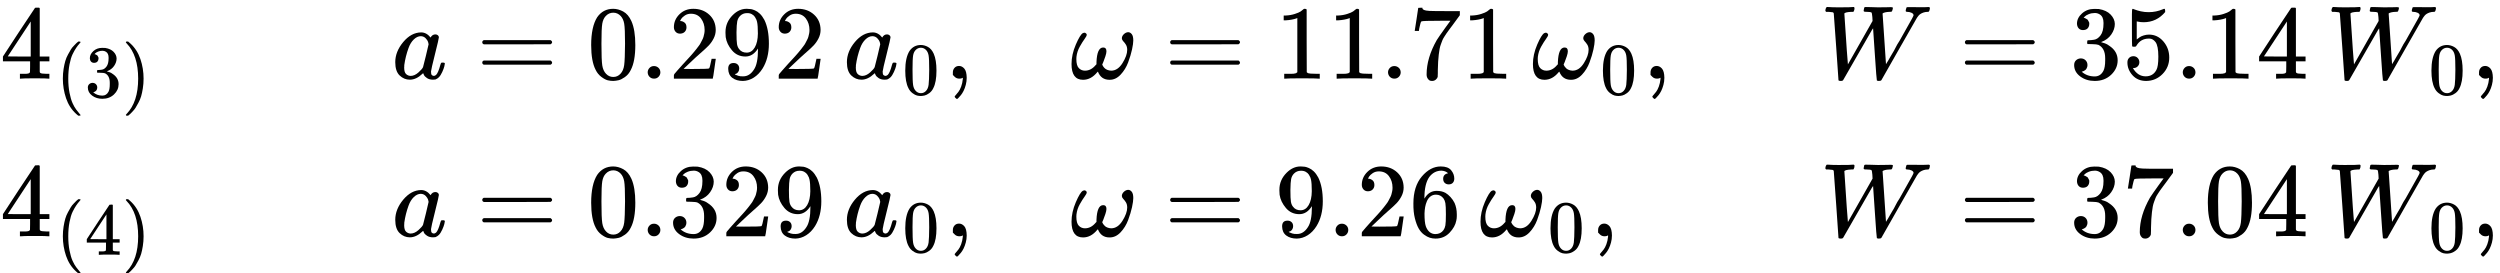
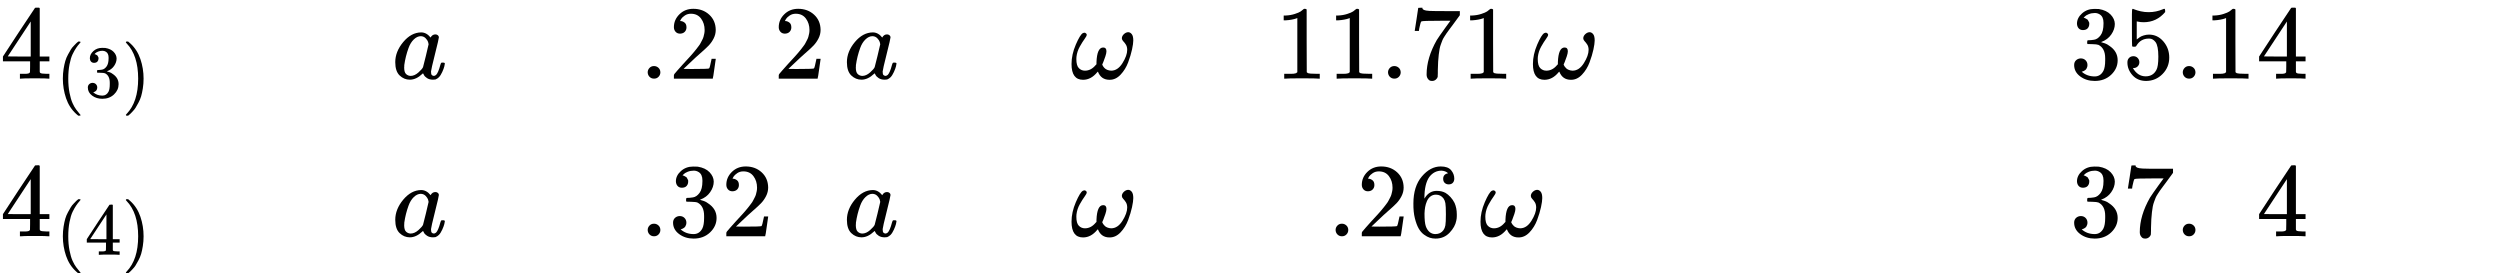
<svg xmlns="http://www.w3.org/2000/svg" xmlns:xlink="http://www.w3.org/1999/xlink" version="1.1" style="vertical-align: -2.383ex;" width="23843.3px" height="2607px" viewBox="0 -1553.5 23843.3 2607">
  <defs>
    <path id="MJX-73-TEX-N-34" d="M462 0Q444 3 333 3Q217 3 199 0H190V46H221Q241 46 248 46T265 48T279 53T286 61Q287 63 287 115V165H28V211L179 442Q332 674 334 675Q336 677 355 677H373L379 671V211H471V165H379V114Q379 73 379 66T385 54Q393 47 442 46H471V0H462ZM293 211V545L74 212L183 211H293Z" />
    <path id="MJX-73-TEX-N-28" d="M94 250Q94 319 104 381T127 488T164 576T202 643T244 695T277 729T302 750H315H319Q333 750 333 741Q333 738 316 720T275 667T226 581T184 443T167 250T184 58T225 -81T274 -167T316 -220T333 -241Q333 -250 318 -250H315H302L274 -226Q180 -141 137 -14T94 250Z" />
    <path id="MJX-73-TEX-N-33" d="M127 463Q100 463 85 480T69 524Q69 579 117 622T233 665Q268 665 277 664Q351 652 390 611T430 522Q430 470 396 421T302 350L299 348Q299 347 308 345T337 336T375 315Q457 262 457 175Q457 96 395 37T238 -22Q158 -22 100 21T42 130Q42 158 60 175T105 193Q133 193 151 175T169 130Q169 119 166 110T159 94T148 82T136 74T126 70T118 67L114 66Q165 21 238 21Q293 21 321 74Q338 107 338 175V195Q338 290 274 322Q259 328 213 329L171 330L168 332Q166 335 166 348Q166 366 174 366Q202 366 232 371Q266 376 294 413T322 525V533Q322 590 287 612Q265 626 240 626Q208 626 181 615T143 592T132 580H135Q138 579 143 578T153 573T165 566T175 555T183 540T186 520Q186 498 172 481T127 463Z" />
    <path id="MJX-73-TEX-N-29" d="M60 749L64 750Q69 750 74 750H86L114 726Q208 641 251 514T294 250Q294 182 284 119T261 12T224 -76T186 -143T145 -194T113 -227T90 -246Q87 -249 86 -250H74Q66 -250 63 -250T58 -247T55 -238Q56 -237 66 -225Q221 -64 221 250T66 725Q56 737 55 738Q55 746 60 749Z" />
    <path id="MJX-73-TEX-N-A0" d="" />
-     <path id="MJX-73-TEX-I-1D44E" d="M33 157Q33 258 109 349T280 441Q331 441 370 392Q386 422 416 422Q429 422 439 414T449 394Q449 381 412 234T374 68Q374 43 381 35T402 26Q411 27 422 35Q443 55 463 131Q469 151 473 152Q475 153 483 153H487Q506 153 506 144Q506 138 501 117T481 63T449 13Q436 0 417 -8Q409 -10 393 -10Q359 -10 336 5T306 36L300 51Q299 52 296 50Q294 48 292 46Q233 -10 172 -10Q117 -10 75 30T33 157ZM351 328Q351 334 346 350T323 385T277 405Q242 405 210 374T160 293Q131 214 119 129Q119 126 119 118T118 106Q118 61 136 44T179 26Q217 26 254 59T298 110Q300 114 325 217T351 328Z" />
-     <path id="MJX-73-TEX-N-3D" d="M56 347Q56 360 70 367H707Q722 359 722 347Q722 336 708 328L390 327H72Q56 332 56 347ZM56 153Q56 168 72 173H708Q722 163 722 153Q722 140 707 133H70Q56 140 56 153Z" />
-     <path id="MJX-73-TEX-N-30" d="M96 585Q152 666 249 666Q297 666 345 640T423 548Q460 465 460 320Q460 165 417 83Q397 41 362 16T301 -15T250 -22Q224 -22 198 -16T137 16T82 83Q39 165 39 320Q39 494 96 585ZM321 597Q291 629 250 629Q208 629 178 597Q153 571 145 525T137 333Q137 175 145 125T181 46Q209 16 250 16Q290 16 318 46Q347 76 354 130T362 333Q362 478 354 524T321 597Z" />
+     <path id="MJX-73-TEX-I-1D44E" d="M33 157Q33 258 109 349T280 441Q331 441 370 392Q386 422 416 422Q429 422 439 414T449 394Q449 381 412 234T374 68Q374 43 381 35T402 26Q411 27 422 35Q443 55 463 131Q469 151 473 152Q475 153 483 153H487Q506 153 506 144Q506 138 501 117T481 63T449 13Q436 0 417 -8Q409 -10 393 -10Q359 -10 336 5T306 36Q299 52 296 50Q294 48 292 46Q233 -10 172 -10Q117 -10 75 30T33 157ZM351 328Q351 334 346 350T323 385T277 405Q242 405 210 374T160 293Q131 214 119 129Q119 126 119 118T118 106Q118 61 136 44T179 26Q217 26 254 59T298 110Q300 114 325 217T351 328Z" />
    <path id="MJX-73-TEX-N-2E" d="M78 60Q78 84 95 102T138 120Q162 120 180 104T199 61Q199 36 182 18T139 0T96 17T78 60Z" />
    <path id="MJX-73-TEX-N-32" d="M109 429Q82 429 66 447T50 491Q50 562 103 614T235 666Q326 666 387 610T449 465Q449 422 429 383T381 315T301 241Q265 210 201 149L142 93L218 92Q375 92 385 97Q392 99 409 186V189H449V186Q448 183 436 95T421 3V0H50V19V31Q50 38 56 46T86 81Q115 113 136 137Q145 147 170 174T204 211T233 244T261 278T284 308T305 340T320 369T333 401T340 431T343 464Q343 527 309 573T212 619Q179 619 154 602T119 569T109 550Q109 549 114 549Q132 549 151 535T170 489Q170 464 154 447T109 429Z" />
-     <path id="MJX-73-TEX-N-39" d="M352 287Q304 211 232 211Q154 211 104 270T44 396Q42 412 42 436V444Q42 537 111 606Q171 666 243 666Q245 666 249 666T257 665H261Q273 665 286 663T323 651T370 619T413 560Q456 472 456 334Q456 194 396 97Q361 41 312 10T208 -22Q147 -22 108 7T68 93T121 149Q143 149 158 135T173 96Q173 78 164 65T148 49T135 44L131 43Q131 41 138 37T164 27T206 22H212Q272 22 313 86Q352 142 352 280V287ZM244 248Q292 248 321 297T351 430Q351 508 343 542Q341 552 337 562T323 588T293 615T246 625Q208 625 181 598Q160 576 154 546T147 441Q147 358 152 329T172 282Q197 248 244 248Z" />
-     <path id="MJX-73-TEX-N-2C" d="M78 35T78 60T94 103T137 121Q165 121 187 96T210 8Q210 -27 201 -60T180 -117T154 -158T130 -185T117 -194Q113 -194 104 -185T95 -172Q95 -168 106 -156T131 -126T157 -76T173 -3V9L172 8Q170 7 167 6T161 3T152 1T140 0Q113 0 96 17Z" />
    <path id="MJX-73-TEX-I-1D714" d="M495 384Q495 406 514 424T555 443Q574 443 589 425T604 364Q604 334 592 278T555 155T483 38T377 -11Q297 -11 267 66Q266 68 260 61Q201 -11 125 -11Q15 -11 15 139Q15 230 56 325T123 434Q135 441 147 436Q160 429 160 418Q160 406 140 379T94 306T62 208Q61 202 61 187Q61 124 85 100T143 76Q201 76 245 129L253 137V156Q258 297 317 297Q348 297 348 261Q348 243 338 213T318 158L308 135Q309 133 310 129T318 115T334 97T358 83T393 76Q456 76 501 148T546 274Q546 305 533 325T508 357T495 384Z" />
    <path id="MJX-73-TEX-N-31" d="M213 578L200 573Q186 568 160 563T102 556H83V602H102Q149 604 189 617T245 641T273 663Q275 666 285 666Q294 666 302 660V361L303 61Q310 54 315 52T339 48T401 46H427V0H416Q395 3 257 3Q121 3 100 0H88V46H114Q136 46 152 46T177 47T193 50T201 52T207 57T213 61V578Z" />
    <path id="MJX-73-TEX-N-37" d="M55 458Q56 460 72 567L88 674Q88 676 108 676H128V672Q128 662 143 655T195 646T364 644H485V605L417 512Q408 500 387 472T360 435T339 403T319 367T305 330T292 284T284 230T278 162T275 80Q275 66 275 52T274 28V19Q270 2 255 -10T221 -22Q210 -22 200 -19T179 0T168 40Q168 198 265 368Q285 400 349 489L395 552H302Q128 552 119 546Q113 543 108 522T98 479L95 458V455H55V458Z" />
-     <path id="MJX-73-TEX-I-1D44A" d="M436 683Q450 683 486 682T553 680Q604 680 638 681T677 682Q695 682 695 674Q695 670 692 659Q687 641 683 639T661 637Q636 636 621 632T600 624T597 615Q597 603 613 377T629 138L631 141Q633 144 637 151T649 170T666 200T690 241T720 295T759 362Q863 546 877 572T892 604Q892 619 873 628T831 637Q817 637 817 647Q817 650 819 660Q823 676 825 679T839 682Q842 682 856 682T895 682T949 681Q1015 681 1034 683Q1048 683 1048 672Q1048 666 1045 655T1038 640T1028 637Q1006 637 988 631T958 617T939 600T927 584L923 578L754 282Q586 -14 585 -15Q579 -22 561 -22Q546 -22 542 -17Q539 -14 523 229T506 480L494 462Q472 425 366 239Q222 -13 220 -15T215 -19Q210 -22 197 -22Q178 -22 176 -15Q176 -12 154 304T131 622Q129 631 121 633T82 637H58Q51 644 51 648Q52 671 64 683H76Q118 680 176 680Q301 680 313 683H323Q329 677 329 674T327 656Q322 641 318 637H297Q236 634 232 620Q262 160 266 136L501 550L499 587Q496 629 489 632Q483 636 447 637Q428 637 422 639T416 648Q416 650 418 660Q419 664 420 669T421 676T424 680T428 682T436 683Z" />
    <path id="MJX-73-TEX-N-35" d="M164 157Q164 133 148 117T109 101H102Q148 22 224 22Q294 22 326 82Q345 115 345 210Q345 313 318 349Q292 382 260 382H254Q176 382 136 314Q132 307 129 306T114 304Q97 304 95 310Q93 314 93 485V614Q93 664 98 664Q100 666 102 666Q103 666 123 658T178 642T253 634Q324 634 389 662Q397 666 402 666Q410 666 410 648V635Q328 538 205 538Q174 538 149 544L139 546V374Q158 388 169 396T205 412T256 420Q337 420 393 355T449 201Q449 109 385 44T229 -22Q148 -22 99 32T50 154Q50 178 61 192T84 210T107 214Q132 214 148 197T164 157Z" />
    <path id="MJX-73-TEX-N-36" d="M42 313Q42 476 123 571T303 666Q372 666 402 630T432 550Q432 525 418 510T379 495Q356 495 341 509T326 548Q326 592 373 601Q351 623 311 626Q240 626 194 566Q147 500 147 364L148 360Q153 366 156 373Q197 433 263 433H267Q313 433 348 414Q372 400 396 374T435 317Q456 268 456 210V192Q456 169 451 149Q440 90 387 34T253 -22Q225 -22 199 -14T143 16T92 75T56 172T42 313ZM257 397Q227 397 205 380T171 335T154 278T148 216Q148 133 160 97T198 39Q222 21 251 21Q302 21 329 59Q342 77 347 104T352 209Q352 289 347 316T329 361Q302 397 257 397Z" />
  </defs>
  <g stroke="currentColor" fill="currentColor" stroke-width="0" transform="scale(1,-1)">
    <g>
      <g>
        <g transform="translate(0,803.5)">
          <g>
            <g>
              <g>
                <use xlink:href="#MJX-73-TEX-N-34" />
              </g>
              <g transform="translate(533,-176.7) scale(0.707)">
                <g>
                  <use xlink:href="#MJX-73-TEX-N-28" />
                </g>
                <g transform="translate(389,0)">
                  <use xlink:href="#MJX-73-TEX-N-33" />
                </g>
                <g transform="translate(889,0)">
                  <use xlink:href="#MJX-73-TEX-N-29" />
                </g>
              </g>
            </g>
            <g transform="translate(1486.7,0)">
              <g />
            </g>
            <g transform="translate(3486.7,0)">
              <use xlink:href="#MJX-73-TEX-N-A0" />
            </g>
            <g transform="translate(3736.7,0)">
              <use xlink:href="#MJX-73-TEX-I-1D44E" />
            </g>
            <g transform="translate(4543.5,0)">
              <use xlink:href="#MJX-73-TEX-N-3D" />
            </g>
            <g transform="translate(5599.2,0)">
              <use xlink:href="#MJX-73-TEX-N-30" />
              <use xlink:href="#MJX-73-TEX-N-2E" transform="translate(500,0)" />
              <use xlink:href="#MJX-73-TEX-N-32" transform="translate(778,0)" />
              <use xlink:href="#MJX-73-TEX-N-39" transform="translate(1278,0)" />
              <use xlink:href="#MJX-73-TEX-N-32" transform="translate(1778,0)" />
            </g>
            <g transform="translate(7877.2,0)">
              <g />
            </g>
            <g transform="translate(8044.2,0)">
              <g>
                <use xlink:href="#MJX-73-TEX-I-1D44E" />
              </g>
              <g transform="translate(562,-150) scale(0.707)">
                <g>
                  <use xlink:href="#MJX-73-TEX-N-30" />
                </g>
              </g>
            </g>
            <g transform="translate(9009.8,0)">
              <use xlink:href="#MJX-73-TEX-N-2C" />
            </g>
            <g transform="translate(9454.5,0)">
              <use xlink:href="#MJX-73-TEX-N-A0" />
            </g>
            <g transform="translate(9704.5,0)">
              <use xlink:href="#MJX-73-TEX-N-A0" />
            </g>
            <g transform="translate(9954.5,0)">
              <use xlink:href="#MJX-73-TEX-N-A0" />
            </g>
            <g transform="translate(10204.5,0)">
              <use xlink:href="#MJX-73-TEX-I-1D714" />
            </g>
            <g transform="translate(11104.2,0)">
              <use xlink:href="#MJX-73-TEX-N-3D" />
            </g>
            <g transform="translate(12160,0)">
              <use xlink:href="#MJX-73-TEX-N-31" />
              <use xlink:href="#MJX-73-TEX-N-31" transform="translate(500,0)" />
              <use xlink:href="#MJX-73-TEX-N-2E" transform="translate(1000,0)" />
              <use xlink:href="#MJX-73-TEX-N-37" transform="translate(1278,0)" />
              <use xlink:href="#MJX-73-TEX-N-31" transform="translate(1778,0)" />
            </g>
            <g transform="translate(14438,0)">
              <g />
            </g>
            <g transform="translate(14605,0)">
              <g>
                <use xlink:href="#MJX-73-TEX-I-1D714" />
              </g>
              <g transform="translate(655,-150) scale(0.707)">
                <g>
                  <use xlink:href="#MJX-73-TEX-N-30" />
                </g>
              </g>
            </g>
            <g transform="translate(15663.6,0)">
              <use xlink:href="#MJX-73-TEX-N-2C" />
            </g>
            <g transform="translate(16108.2,0)">
              <use xlink:href="#MJX-73-TEX-N-A0" />
            </g>
            <g transform="translate(16358.2,0)">
              <g />
            </g>
            <g transform="translate(17358.2,0)">
              <use xlink:href="#MJX-73-TEX-I-1D44A" />
            </g>
            <g transform="translate(18684,0)">
              <use xlink:href="#MJX-73-TEX-N-3D" />
            </g>
            <g transform="translate(19739.8,0)">
              <use xlink:href="#MJX-73-TEX-N-33" />
              <use xlink:href="#MJX-73-TEX-N-35" transform="translate(500,0)" />
              <use xlink:href="#MJX-73-TEX-N-2E" transform="translate(1000,0)" />
              <use xlink:href="#MJX-73-TEX-N-31" transform="translate(1278,0)" />
              <use xlink:href="#MJX-73-TEX-N-34" transform="translate(1778,0)" />
            </g>
            <g transform="translate(22017.8,0)">
              <g />
            </g>
            <g transform="translate(22184.8,0)">
              <g>
                <use xlink:href="#MJX-73-TEX-I-1D44A" />
              </g>
              <g transform="translate(977,-150) scale(0.707)">
                <g>
                  <use xlink:href="#MJX-73-TEX-N-30" />
                </g>
              </g>
            </g>
            <g transform="translate(23565.3,0)">
              <use xlink:href="#MJX-73-TEX-N-2C" />
            </g>
          </g>
        </g>
        <g transform="translate(0,-700)">
          <g>
            <g>
              <g>
                <use xlink:href="#MJX-73-TEX-N-34" />
              </g>
              <g transform="translate(533,-176.7) scale(0.707)">
                <g>
                  <use xlink:href="#MJX-73-TEX-N-28" />
                </g>
                <g transform="translate(389,0)">
                  <use xlink:href="#MJX-73-TEX-N-34" />
                </g>
                <g transform="translate(889,0)">
                  <use xlink:href="#MJX-73-TEX-N-29" />
                </g>
              </g>
            </g>
            <g transform="translate(1486.7,0)">
              <g />
            </g>
            <g transform="translate(3486.7,0)">
              <use xlink:href="#MJX-73-TEX-N-A0" />
            </g>
            <g transform="translate(3736.7,0)">
              <use xlink:href="#MJX-73-TEX-I-1D44E" />
            </g>
            <g transform="translate(4543.5,0)">
              <use xlink:href="#MJX-73-TEX-N-3D" />
            </g>
            <g transform="translate(5599.2,0)">
              <use xlink:href="#MJX-73-TEX-N-30" />
              <use xlink:href="#MJX-73-TEX-N-2E" transform="translate(500,0)" />
              <use xlink:href="#MJX-73-TEX-N-33" transform="translate(778,0)" />
              <use xlink:href="#MJX-73-TEX-N-32" transform="translate(1278,0)" />
              <use xlink:href="#MJX-73-TEX-N-39" transform="translate(1778,0)" />
            </g>
            <g transform="translate(7877.2,0)">
              <g />
            </g>
            <g transform="translate(8044.2,0)">
              <g>
                <use xlink:href="#MJX-73-TEX-I-1D44E" />
              </g>
              <g transform="translate(562,-150) scale(0.707)">
                <g>
                  <use xlink:href="#MJX-73-TEX-N-30" />
                </g>
              </g>
            </g>
            <g transform="translate(9009.8,0)">
              <use xlink:href="#MJX-73-TEX-N-2C" />
            </g>
            <g transform="translate(9454.5,0)">
              <use xlink:href="#MJX-73-TEX-N-A0" />
            </g>
            <g transform="translate(9704.5,0)">
              <use xlink:href="#MJX-73-TEX-N-A0" />
            </g>
            <g transform="translate(9954.5,0)">
              <use xlink:href="#MJX-73-TEX-N-A0" />
            </g>
            <g transform="translate(10204.5,0)">
              <use xlink:href="#MJX-73-TEX-I-1D714" />
            </g>
            <g transform="translate(11104.2,0)">
              <use xlink:href="#MJX-73-TEX-N-3D" />
            </g>
            <g transform="translate(12160,0)">
              <use xlink:href="#MJX-73-TEX-N-39" />
              <use xlink:href="#MJX-73-TEX-N-2E" transform="translate(500,0)" />
              <use xlink:href="#MJX-73-TEX-N-32" transform="translate(778,0)" />
              <use xlink:href="#MJX-73-TEX-N-36" transform="translate(1278,0)" />
            </g>
            <g transform="translate(13938,0)">
              <g />
            </g>
            <g transform="translate(14105,0)">
              <g>
                <use xlink:href="#MJX-73-TEX-I-1D714" />
              </g>
              <g transform="translate(655,-150) scale(0.707)">
                <g>
                  <use xlink:href="#MJX-73-TEX-N-30" />
                </g>
              </g>
            </g>
            <g transform="translate(15163.6,0)">
              <use xlink:href="#MJX-73-TEX-N-2C" />
            </g>
            <g transform="translate(15608.2,0)">
              <use xlink:href="#MJX-73-TEX-N-A0" />
            </g>
            <g transform="translate(15858.2,0)">
              <use xlink:href="#MJX-73-TEX-N-A0" />
            </g>
            <g transform="translate(16108.2,0)">
              <use xlink:href="#MJX-73-TEX-N-A0" />
            </g>
            <g transform="translate(16358.2,0)">
              <g />
            </g>
            <g transform="translate(17358.2,0)">
              <use xlink:href="#MJX-73-TEX-I-1D44A" />
            </g>
            <g transform="translate(18684,0)">
              <use xlink:href="#MJX-73-TEX-N-3D" />
            </g>
            <g transform="translate(19739.8,0)">
              <use xlink:href="#MJX-73-TEX-N-33" />
              <use xlink:href="#MJX-73-TEX-N-37" transform="translate(500,0)" />
              <use xlink:href="#MJX-73-TEX-N-2E" transform="translate(1000,0)" />
              <use xlink:href="#MJX-73-TEX-N-30" transform="translate(1278,0)" />
              <use xlink:href="#MJX-73-TEX-N-34" transform="translate(1778,0)" />
            </g>
            <g transform="translate(22017.8,0)">
              <g />
            </g>
            <g transform="translate(22184.8,0)">
              <g>
                <use xlink:href="#MJX-73-TEX-I-1D44A" />
              </g>
              <g transform="translate(977,-150) scale(0.707)">
                <g>
                  <use xlink:href="#MJX-73-TEX-N-30" />
                </g>
              </g>
            </g>
            <g transform="translate(23565.3,0)">
              <use xlink:href="#MJX-73-TEX-N-2C" />
            </g>
          </g>
        </g>
      </g>
    </g>
  </g>
</svg>